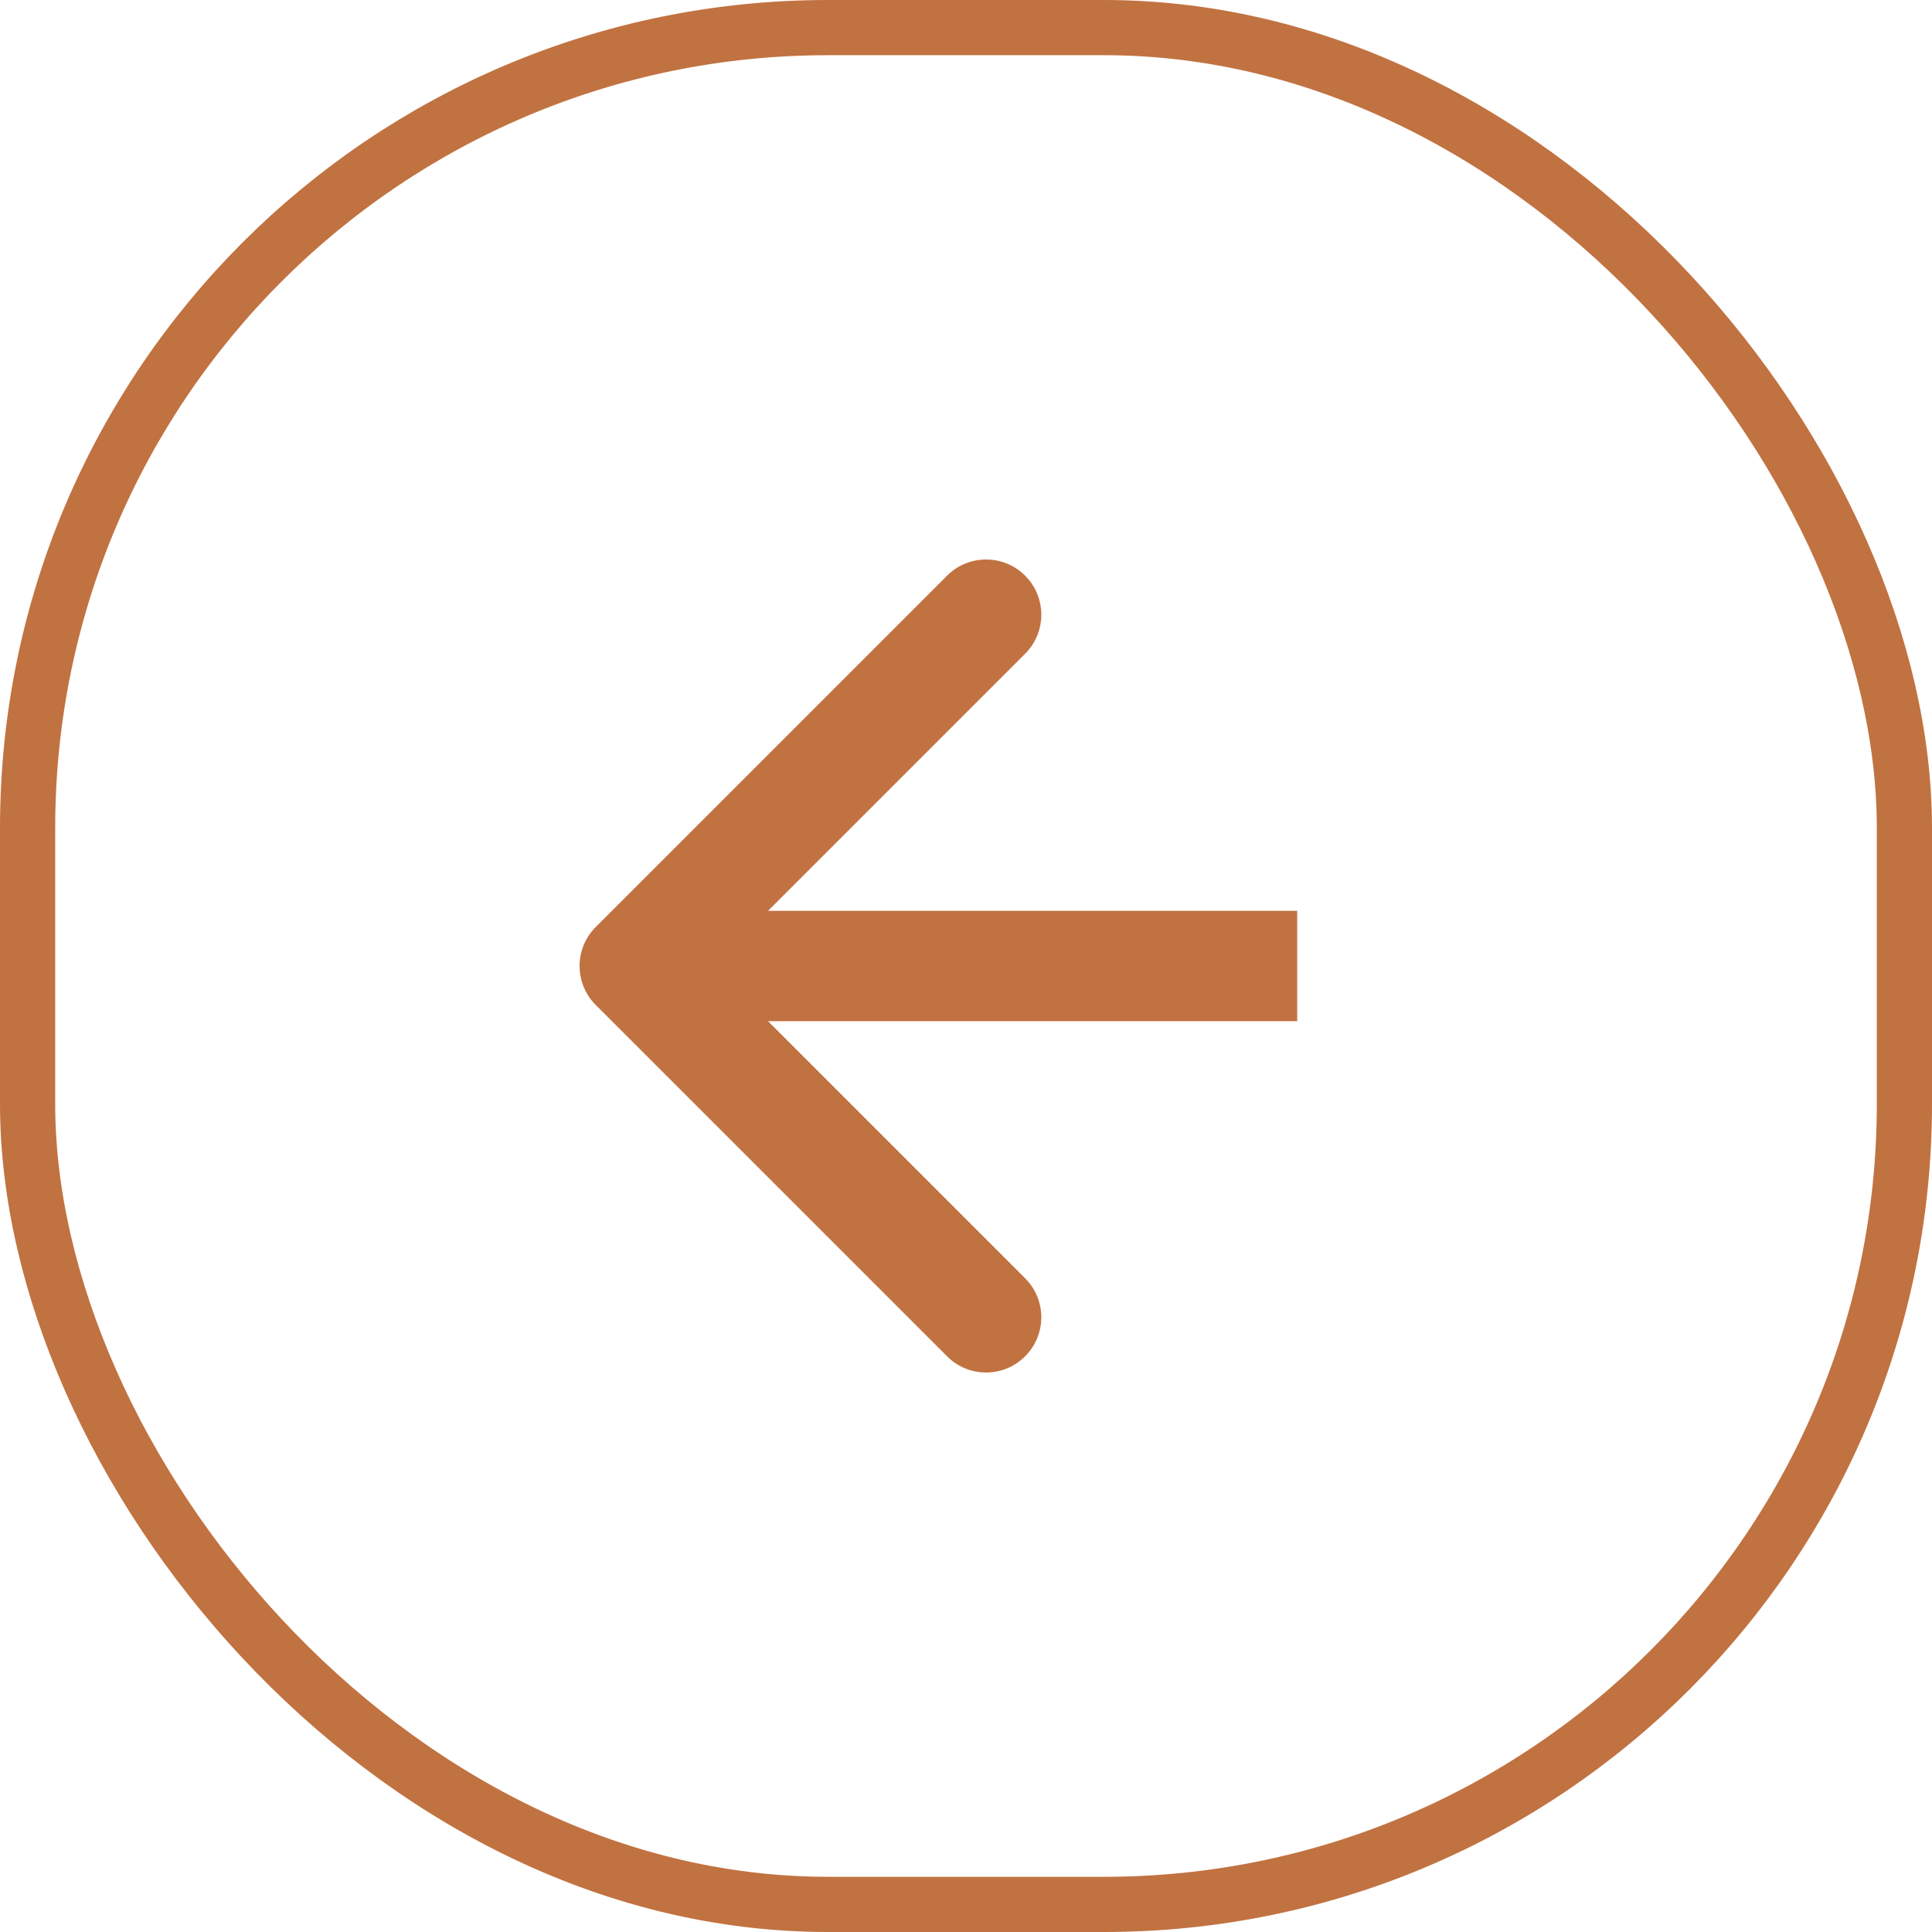
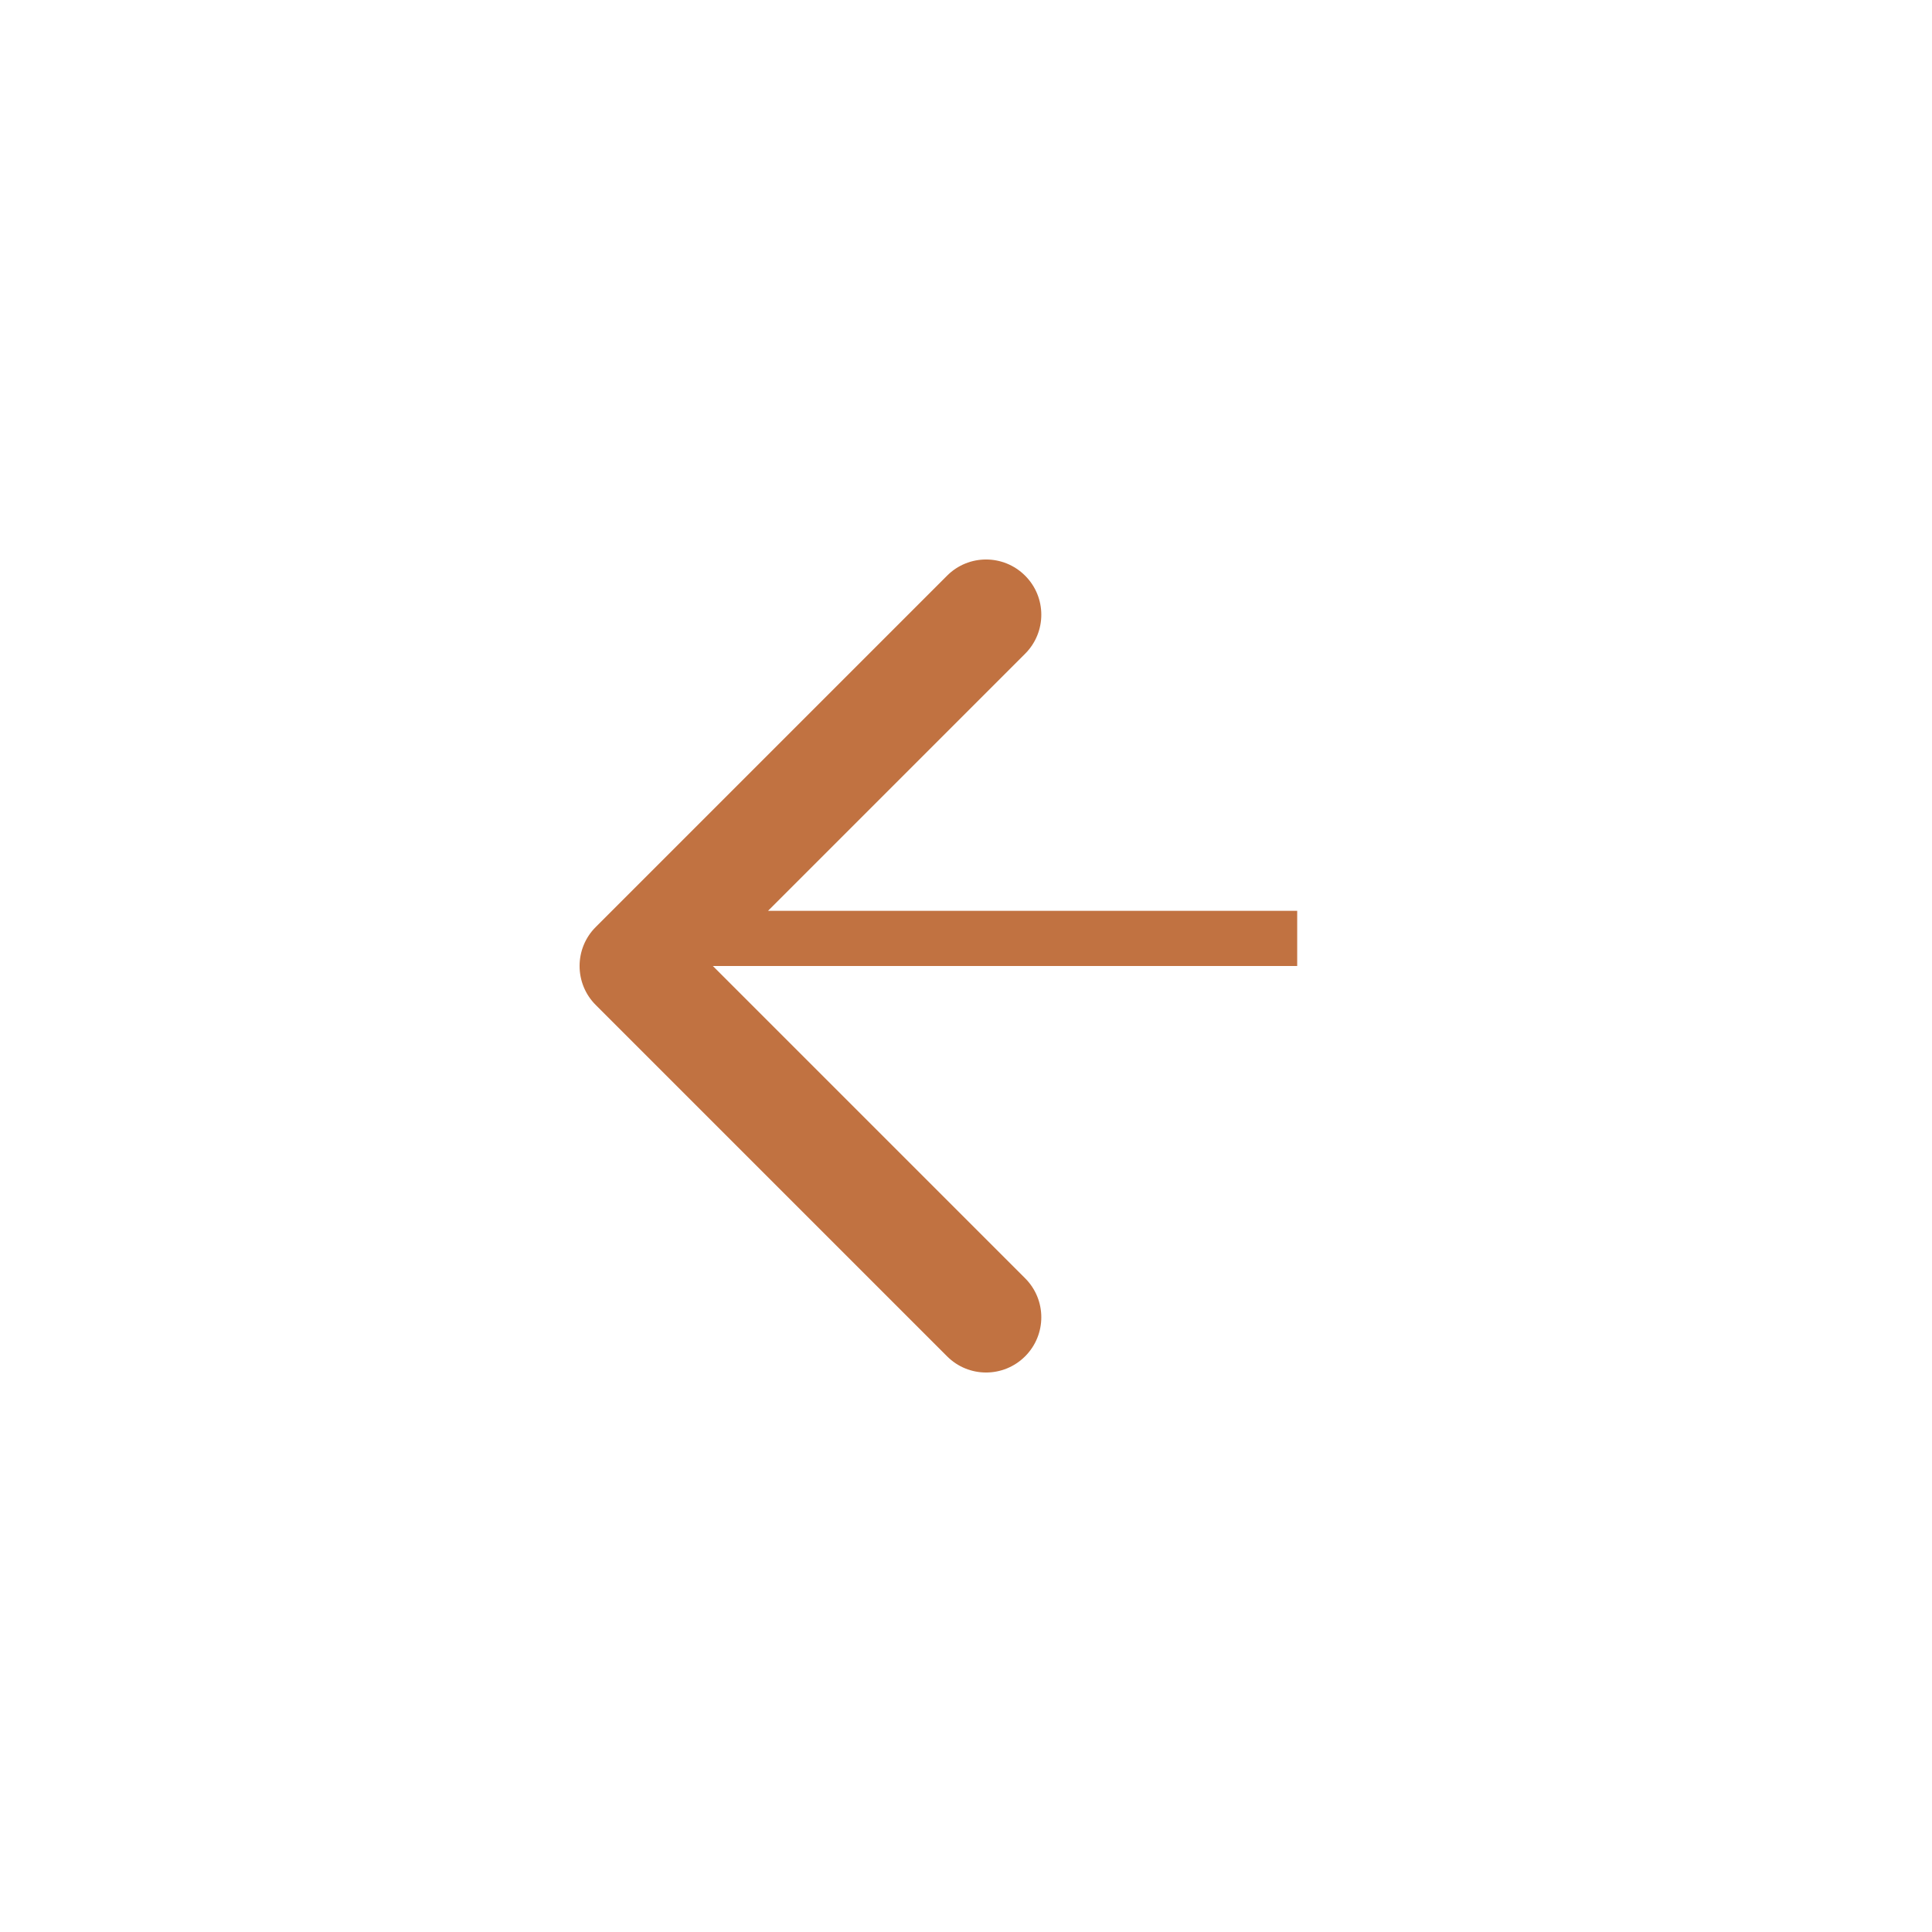
<svg xmlns="http://www.w3.org/2000/svg" width="35" height="35" viewBox="0 0 35 35" fill="none">
-   <rect x="0.5" y="0.5" width="34" height="34" rx="14.5" stroke="#C17241" />
-   <path d="M10.793 16.793C10.402 17.183 10.402 17.817 10.793 18.207L17.157 24.571C17.547 24.962 18.18 24.962 18.571 24.571C18.962 24.18 18.962 23.547 18.571 23.157L12.914 17.5L18.571 11.843C18.962 11.453 18.962 10.819 18.571 10.429C18.18 10.038 17.547 10.038 17.157 10.429L10.793 16.793ZM23.5 17.5V16.5H11.5V17.5V18.5H23.5V17.5Z" fill="#C17241" />
+   <path d="M10.793 16.793C10.402 17.183 10.402 17.817 10.793 18.207L17.157 24.571C17.547 24.962 18.18 24.962 18.571 24.571C18.962 24.18 18.962 23.547 18.571 23.157L12.914 17.5L18.571 11.843C18.962 11.453 18.962 10.819 18.571 10.429C18.18 10.038 17.547 10.038 17.157 10.429L10.793 16.793ZM23.5 17.5V16.5H11.5V17.5V18.5V17.5Z" fill="#C17241" />
</svg>